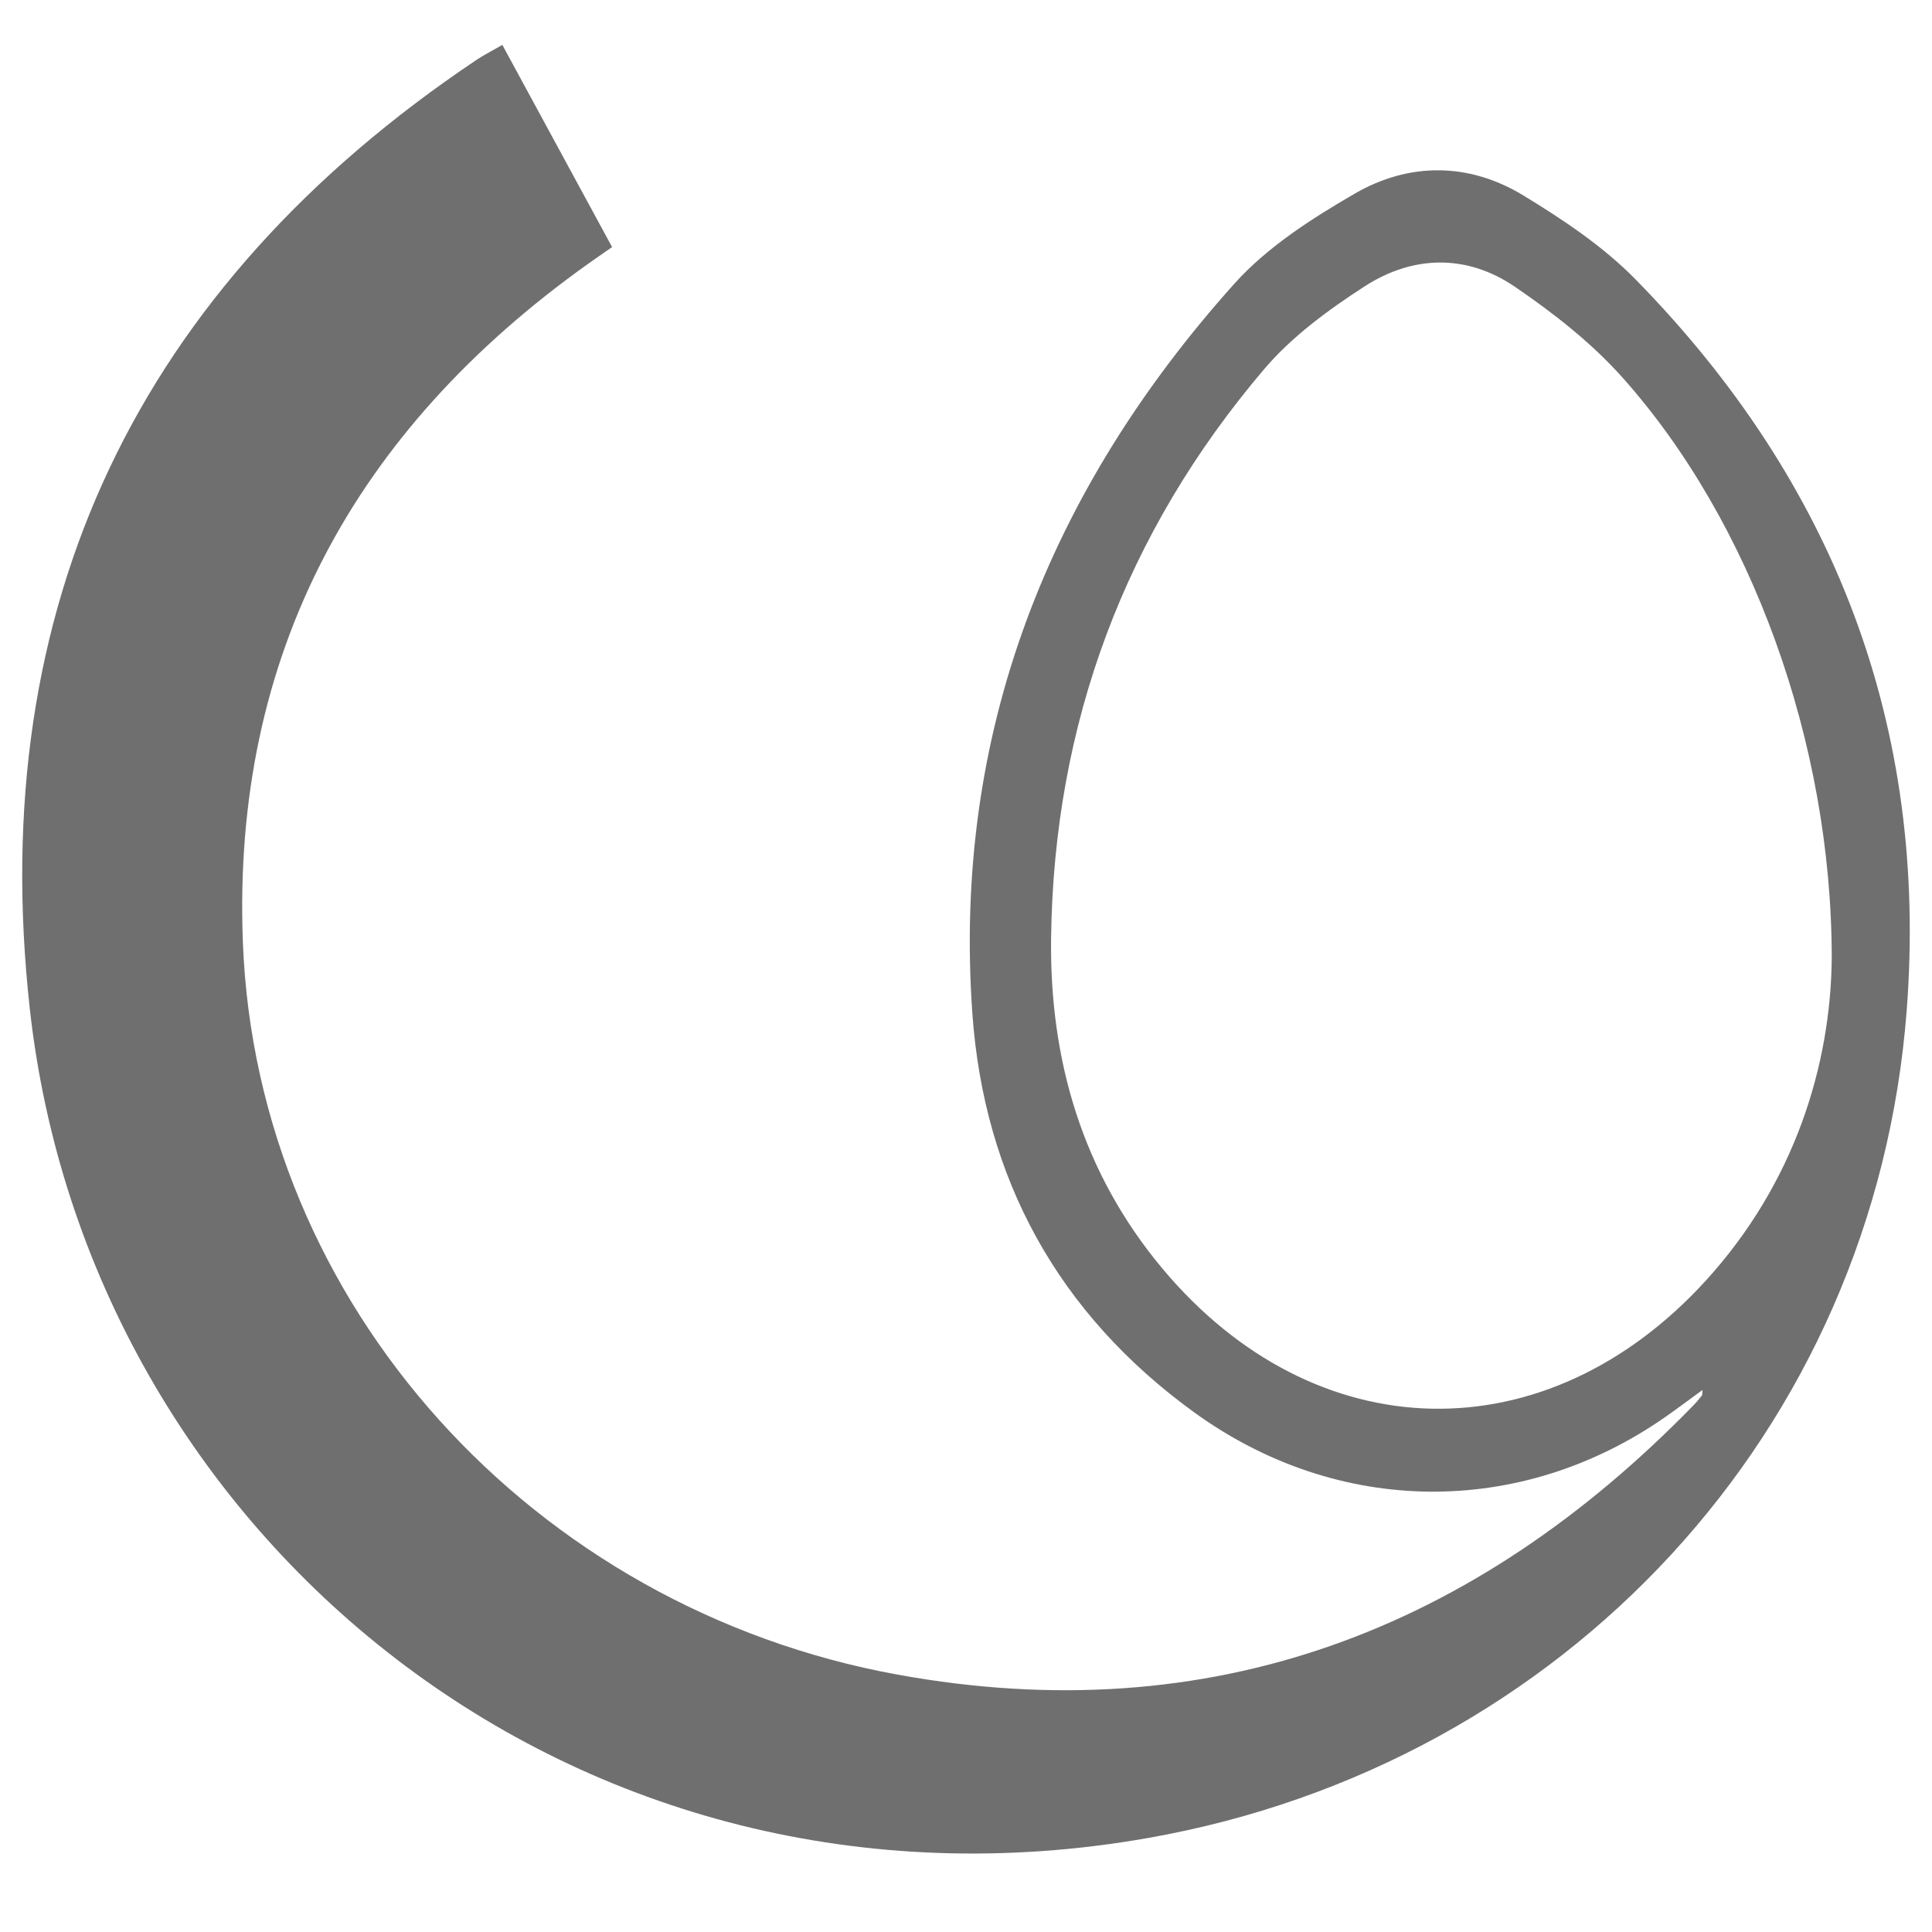
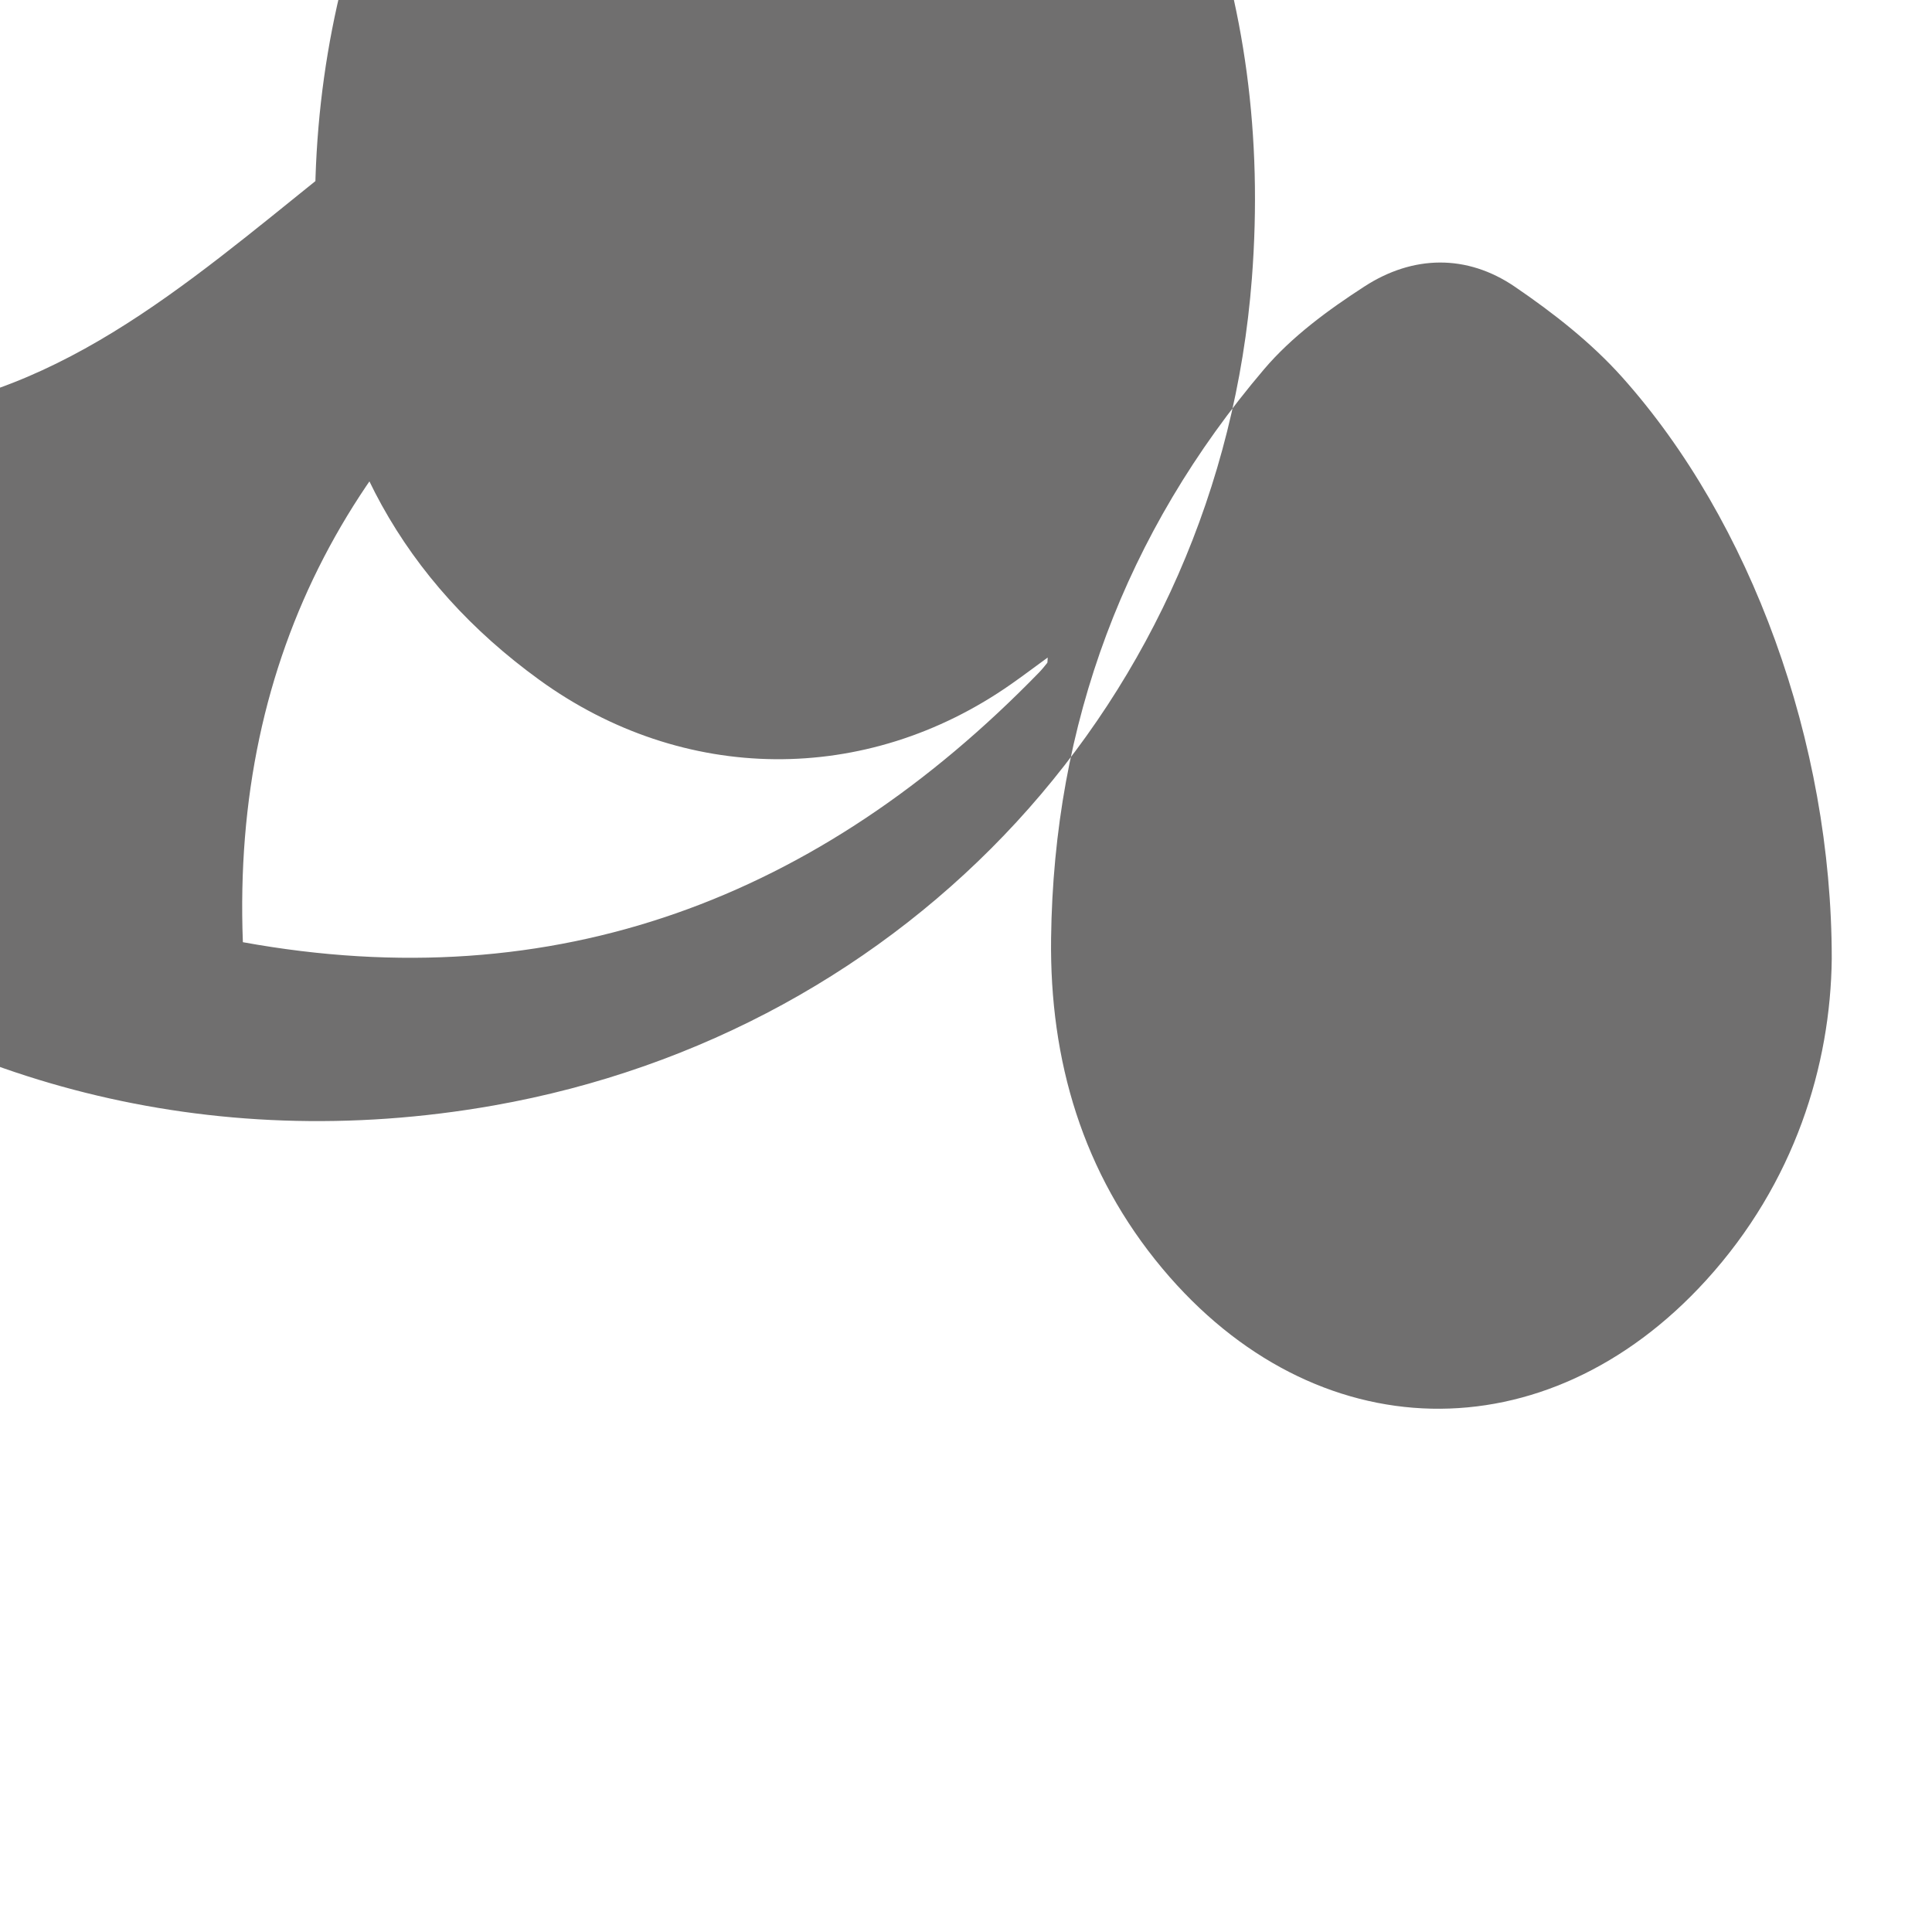
<svg xmlns="http://www.w3.org/2000/svg" version="1.1" id="Ebene_1" x="0px" y="0px" viewBox="0 0 1280 1280" style="enable-background:new 0 0 1280 1280;" xml:space="preserve">
  <style type="text/css">
	.st0{fill:#706F6F;}
</style>
  <g id="cPeIQ7_00000000207645162203639860000000432222452354460344_">
    <g>
-       <path class="st0" d="M332.82,29.76c24.27,44.7,48.09,88.59,72.71,133.94c-5.81,4.05-11.16,7.71-16.43,11.47    C235.02,285.22,153.6,433.45,160.91,624.23c9.23,240.78,192.85,441.44,433.81,485.26c207.45,37.73,382.1-29.21,527.48-178.68    c1.93-1.99,3.67-4.17,5.41-6.34c0.28-0.35,0.12-1.06,0.32-3.57c-8.72,6.35-16.38,12.13-24.24,17.63    c-96.2,67.36-217.27,66.16-312.46-2.77c-90.22-65.33-139.29-155-147.03-264.49c-13.12-185.67,50.59-346.05,173.52-483.23    c21.79-24.31,51.14-43.12,79.76-59.71c36.07-20.92,75.68-20.79,111.71,1.12c26.45,16.08,53.06,33.85,74.56,55.8    c131.71,134.44,193.94,296.07,179.47,484.4c-21.39,278.33-226.78,499.36-502.35,548.02c-379.29,66.98-702.46-199.83-741.14-549.45    C-9.8,401.31,91.41,190.09,315.62,39.72C320.61,36.37,326.03,33.67,332.82,29.76z M1213.58,635.27    c0.08-143.85-53.74-290.17-138.85-385.37c-20.5-22.92-45.59-42.55-71.13-59.95c-31.84-21.69-67.47-20.93-99.48-0.24    c-24.07,15.56-48.25,33.28-66.63,54.91c-92.13,108.41-139.36,234.82-141.12,377.08c-1,80.92,20.88,155.52,73.73,218.72    c101.03,120.81,254.24,124.23,360.24,7.8C1189.17,783.61,1212.78,705.62,1213.58,635.27z" />
+       <path class="st0" d="M332.82,29.76c24.27,44.7,48.09,88.59,72.71,133.94c-5.81,4.05-11.16,7.71-16.43,11.47    C235.02,285.22,153.6,433.45,160.91,624.23c207.45,37.73,382.1-29.21,527.48-178.68    c1.93-1.99,3.67-4.17,5.41-6.34c0.28-0.35,0.12-1.06,0.32-3.57c-8.72,6.35-16.38,12.13-24.24,17.63    c-96.2,67.36-217.27,66.16-312.46-2.77c-90.22-65.33-139.29-155-147.03-264.49c-13.12-185.67,50.59-346.05,173.52-483.23    c21.79-24.31,51.14-43.12,79.76-59.71c36.07-20.92,75.68-20.79,111.71,1.12c26.45,16.08,53.06,33.85,74.56,55.8    c131.71,134.44,193.94,296.07,179.47,484.4c-21.39,278.33-226.78,499.36-502.35,548.02c-379.29,66.98-702.46-199.83-741.14-549.45    C-9.8,401.31,91.41,190.09,315.62,39.72C320.61,36.37,326.03,33.67,332.82,29.76z M1213.58,635.27    c0.08-143.85-53.74-290.17-138.85-385.37c-20.5-22.92-45.59-42.55-71.13-59.95c-31.84-21.69-67.47-20.93-99.48-0.24    c-24.07,15.56-48.25,33.28-66.63,54.91c-92.13,108.41-139.36,234.82-141.12,377.08c-1,80.92,20.88,155.52,73.73,218.72    c101.03,120.81,254.24,124.23,360.24,7.8C1189.17,783.61,1212.78,705.62,1213.58,635.27z" />
    </g>
  </g>
</svg>